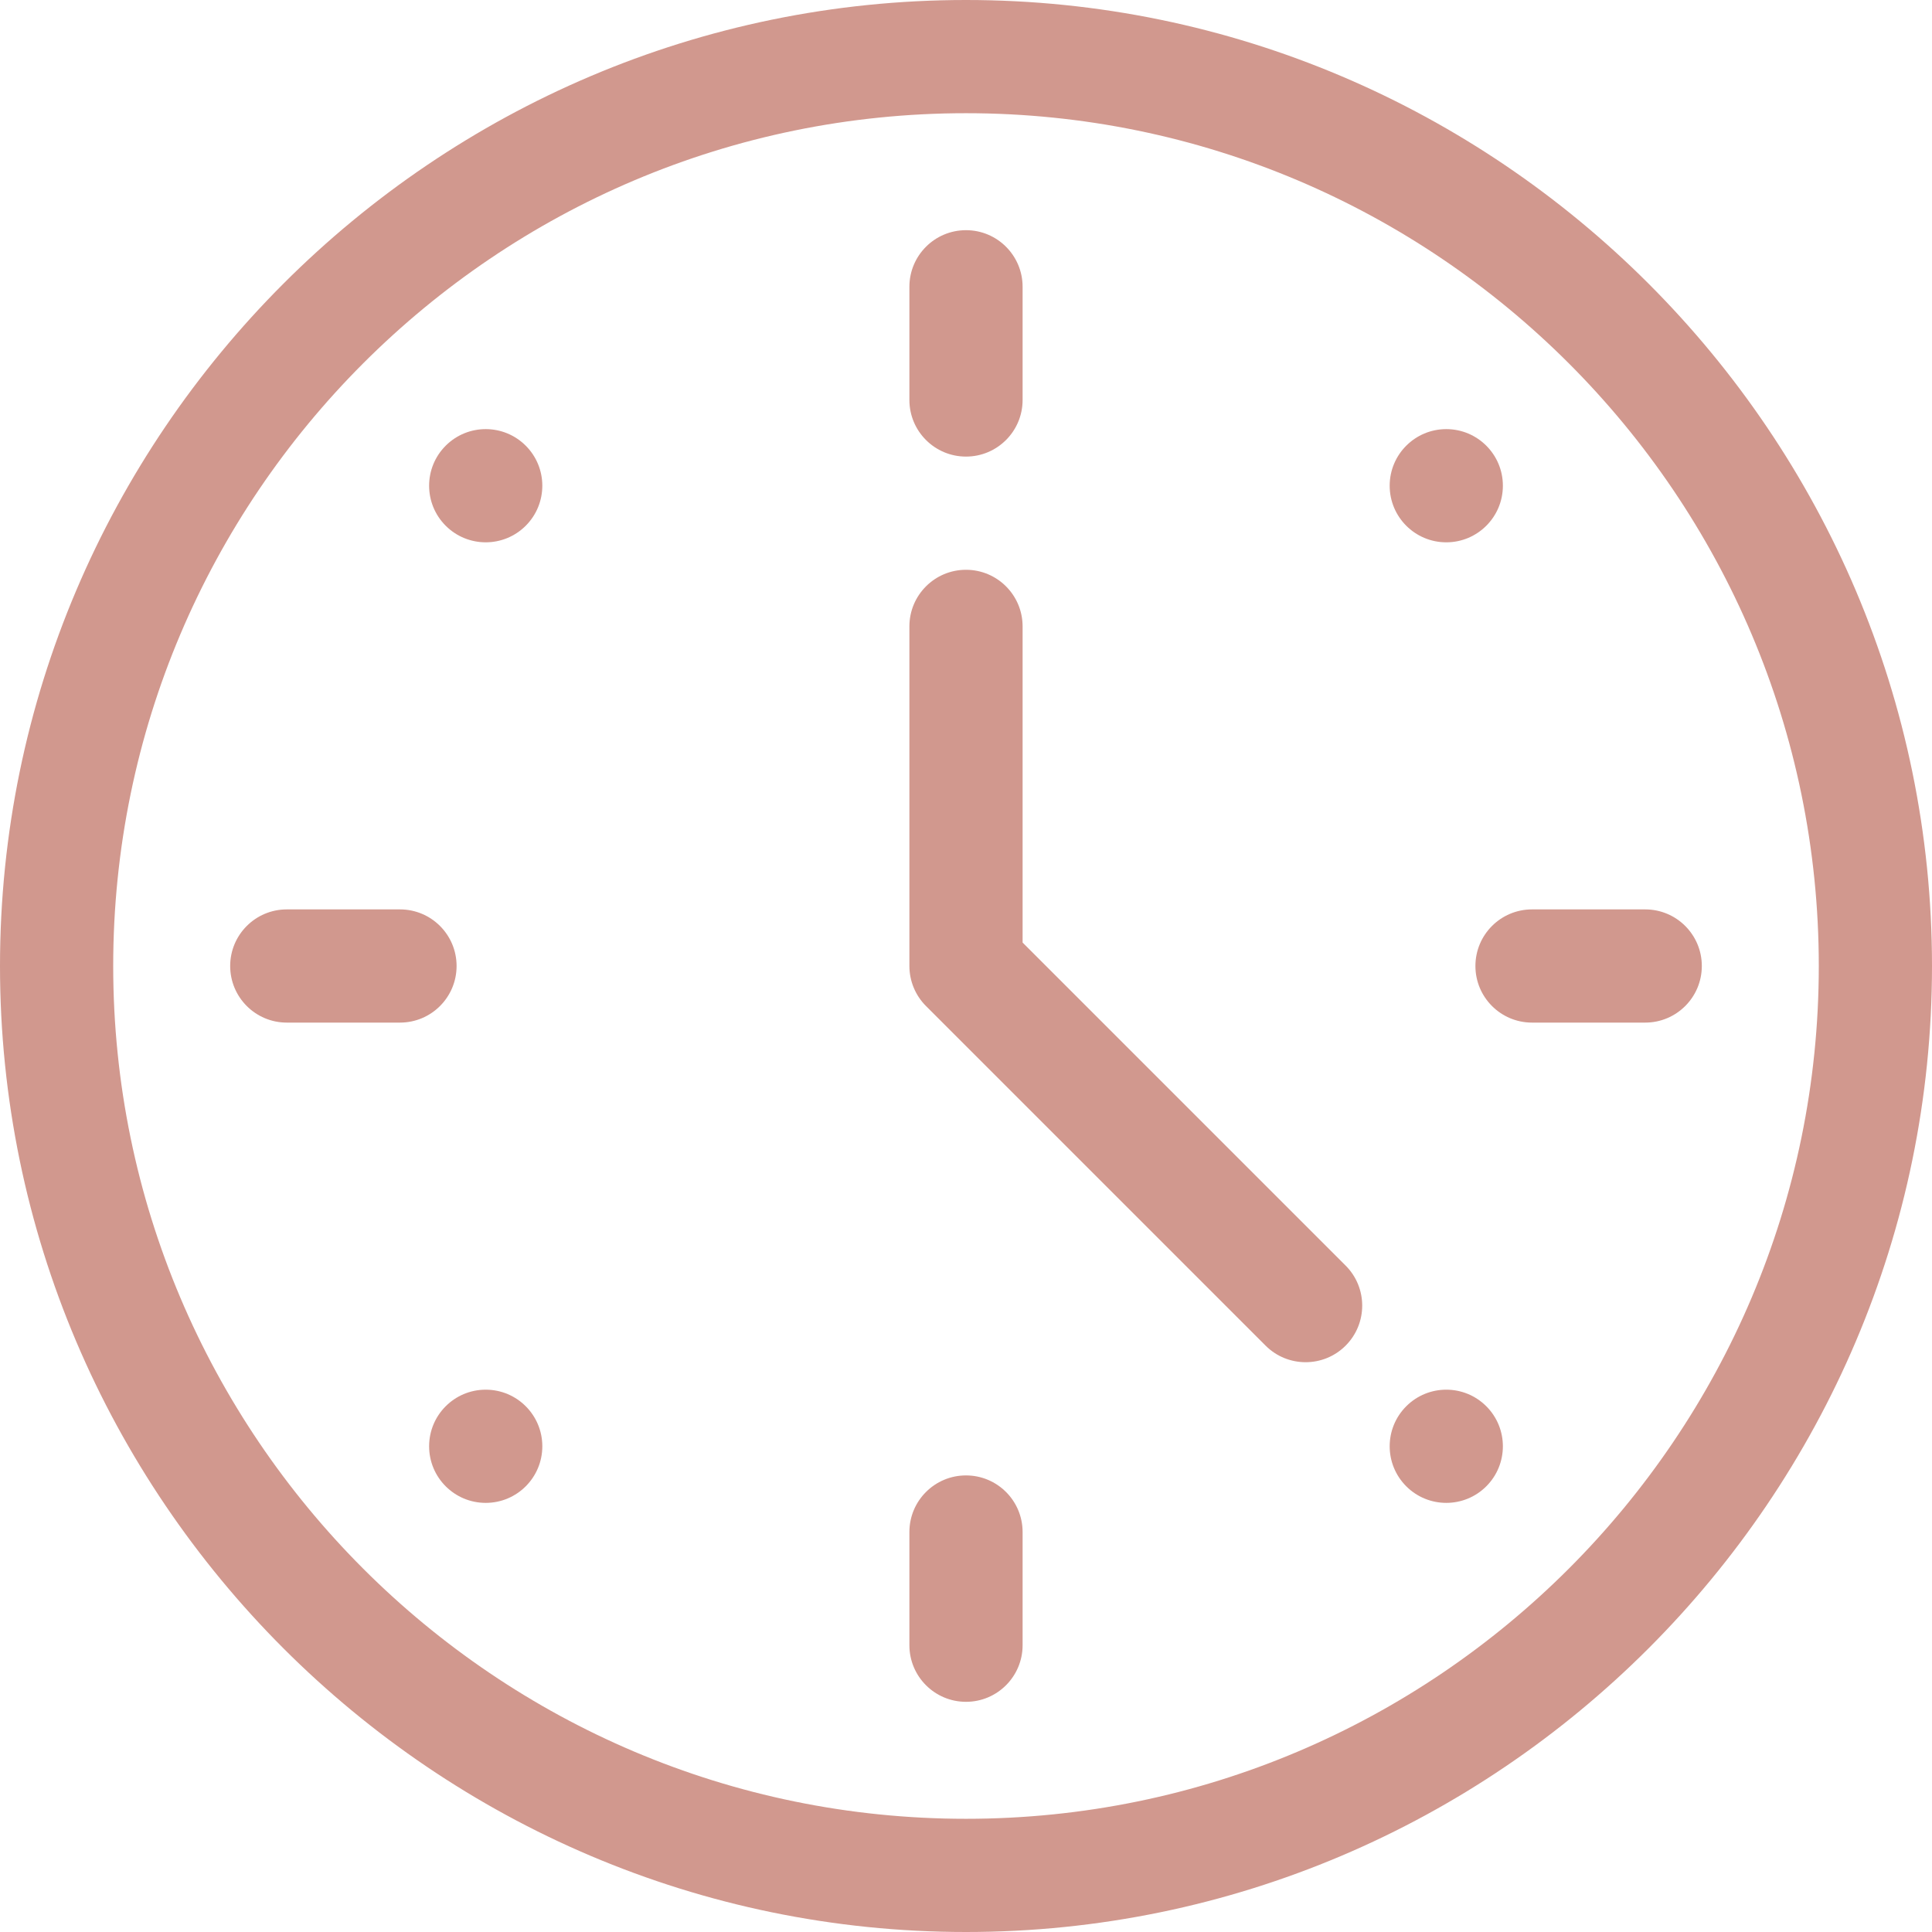
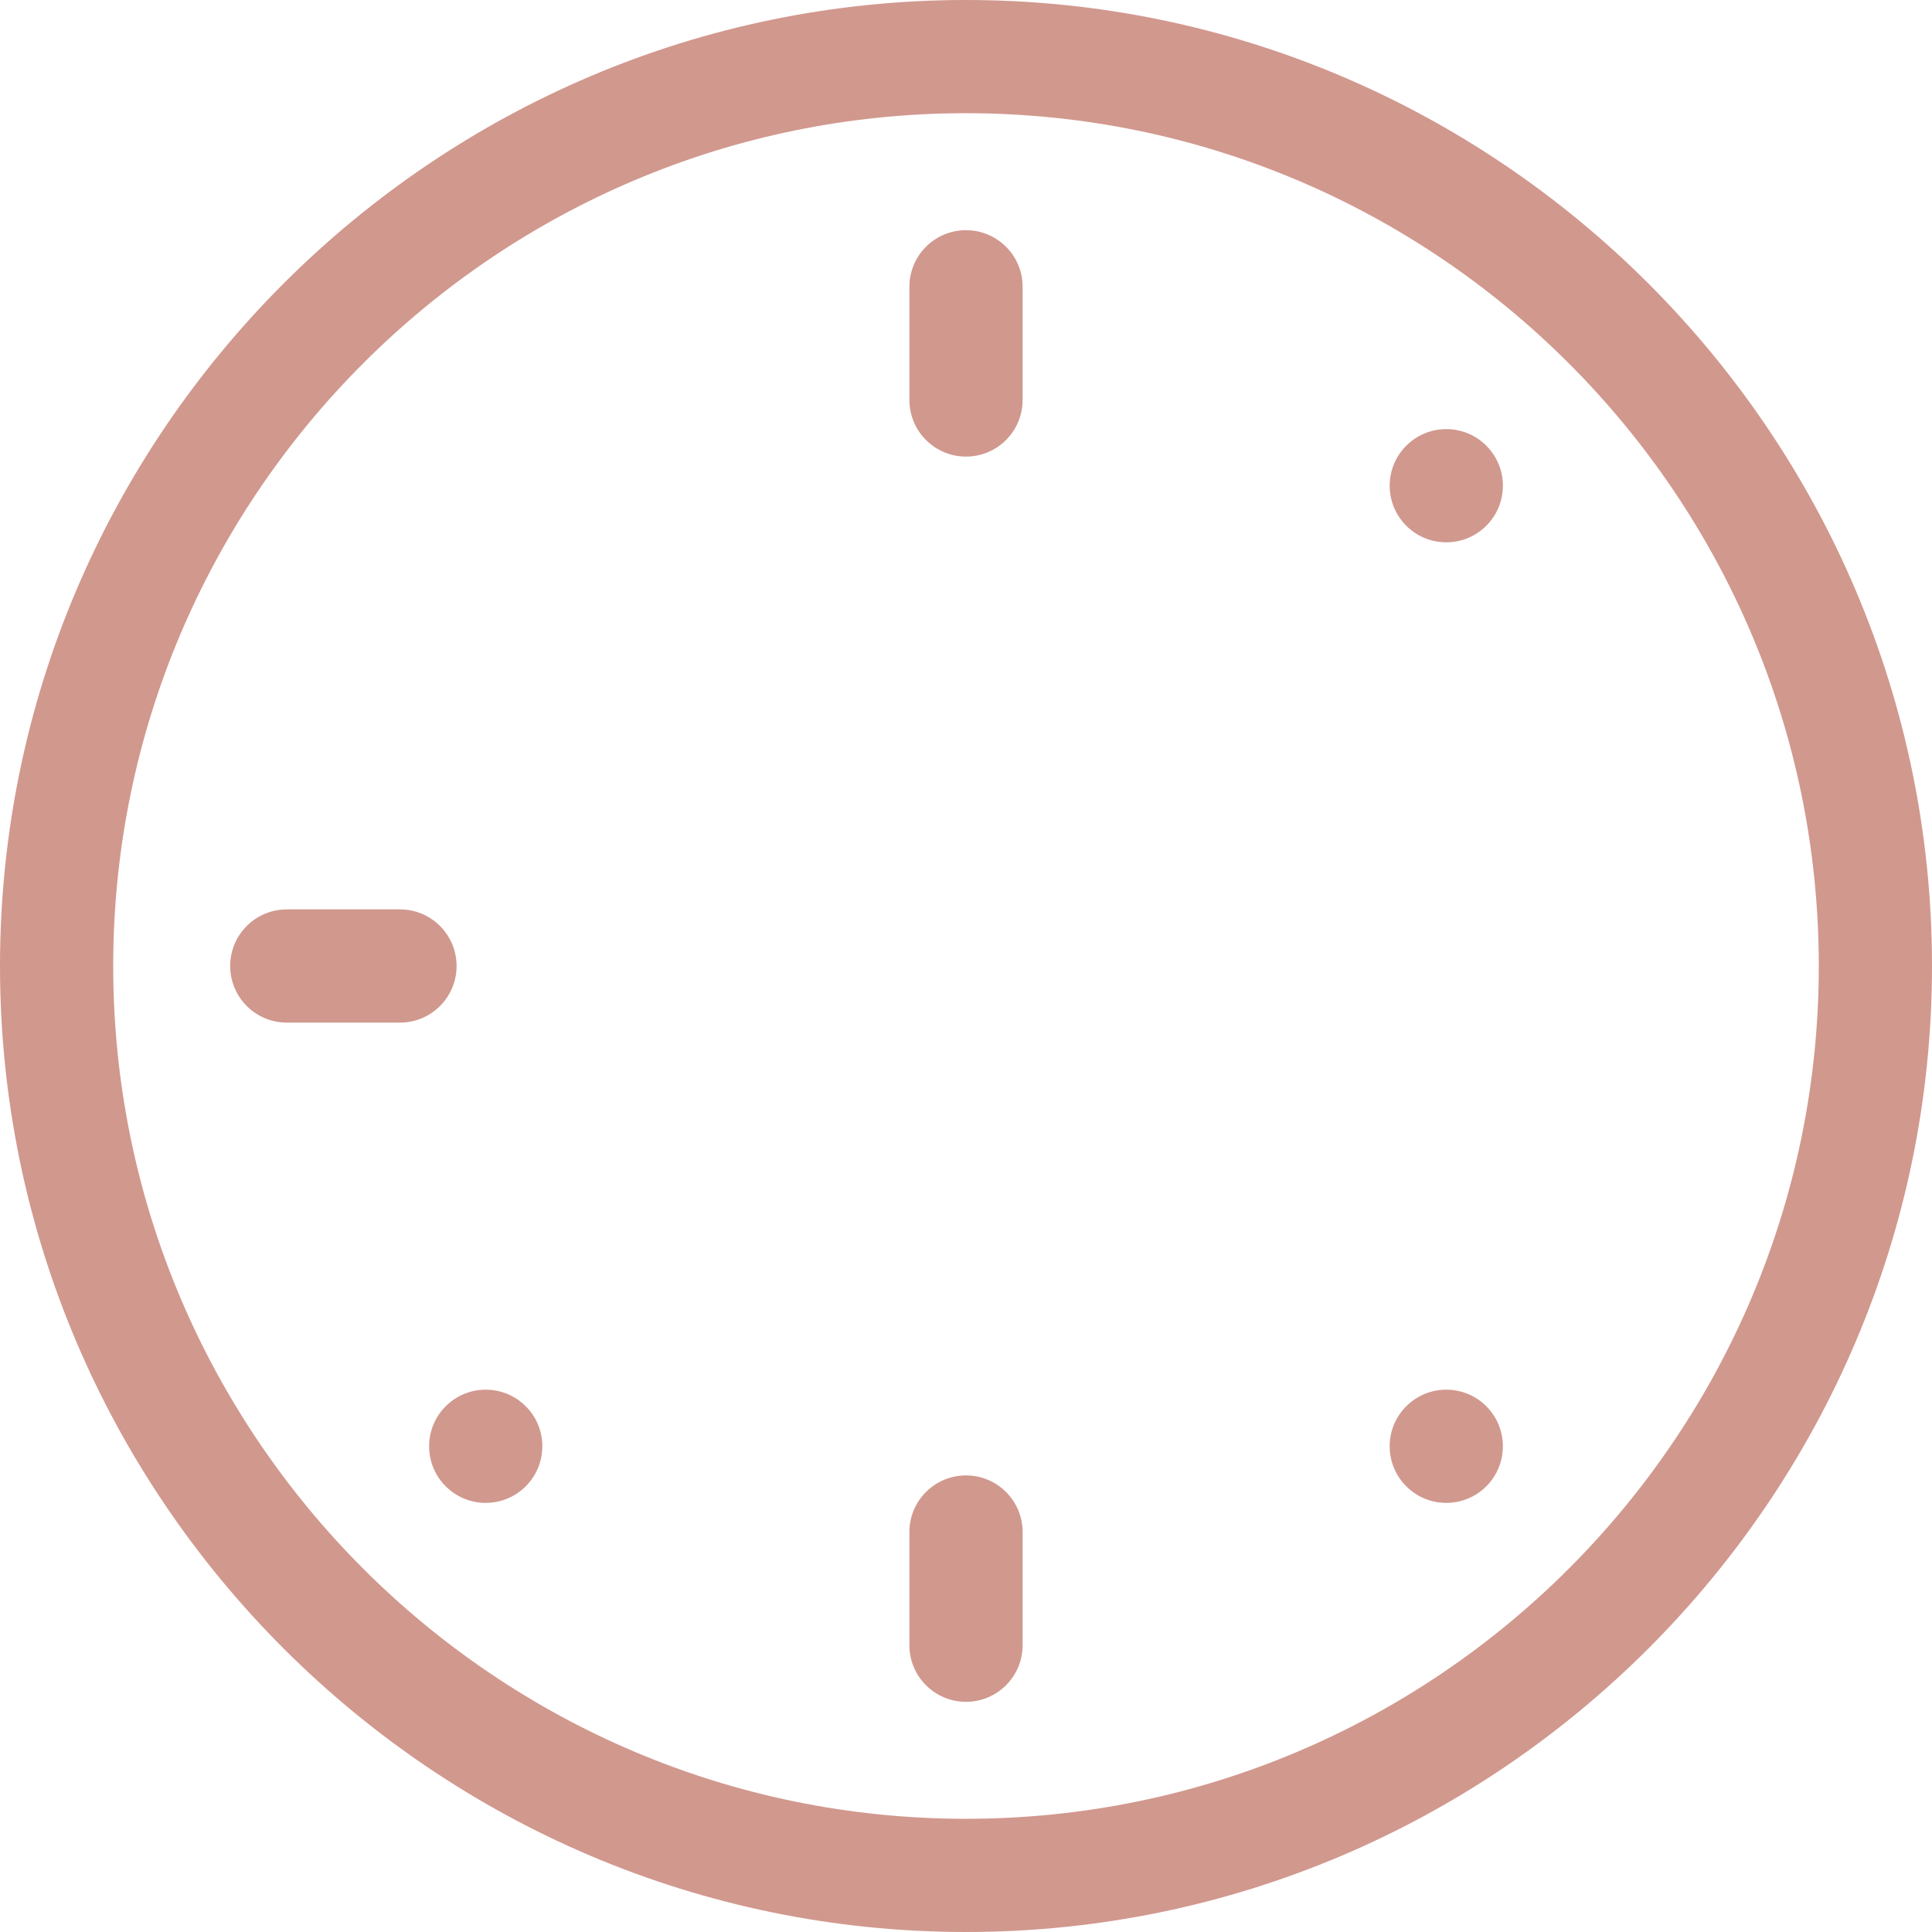
<svg xmlns="http://www.w3.org/2000/svg" width="512" height="512" x="0" y="0" viewBox="0 0 512 512" style="enable-background:new 0 0 512 512" xml:space="preserve" class="">
  <g>
    <g>
      <path d="m256 0c-140.959 0-256 115.049-256 256 0 140.959 115.049 256 256 256 140.959 0 256-115.05 256-256 0-140.959-115.049-256-256-256zm0 482c-124.617 0-226-101.383-226-226s101.383-226 226-226 226 101.383 226 226-101.383 226-226 226z" fill="#d1988e" data-original="#000000" class="" />
      <circle cx="128.721" cy="383.279" r="15" fill="#d1988e" data-original="#000000" class="" />
      <circle cx="383.279" cy="128.721" r="15" fill="#d1988e" data-original="#000000" class="" />
-       <path d="m118.114 118.114c-5.858 5.858-5.858 15.355 0 21.213s15.355 5.858 21.213 0 5.858-15.355 0-21.213c-5.857-5.858-15.355-5.858-21.213 0z" fill="#d1988e" data-original="#000000" class="" />
      <path d="m372.673 372.673c-5.858 5.858-5.858 15.355 0 21.213s15.355 5.858 21.213 0 5.858-15.355 0-21.213-15.356-5.858-21.213 0z" fill="#d1988e" data-original="#000000" class="" />
      <path d="m256 121c8.284 0 15-6.716 15-15v-30c0-8.284-6.716-15-15-15s-15 6.716-15 15v30c0 8.284 6.716 15 15 15z" fill="#d1988e" data-original="#000000" class="" />
      <path d="m256 391c-8.284 0-15 6.716-15 15v30c0 8.284 6.716 15 15 15s15-6.716 15-15v-30c0-8.284-6.716-15-15-15z" fill="#d1988e" data-original="#000000" class="" />
      <path d="m121 256c0-8.284-6.716-15-15-15h-30c-8.284 0-15 6.716-15 15s6.716 15 15 15h30c8.284 0 15-6.716 15-15z" fill="#d1988e" data-original="#000000" class="" />
-       <path d="m391 256c0 8.284 6.716 15 15 15h30c8.284 0 15-6.716 15-15s-6.716-15-15-15h-30c-8.284 0-15 6.716-15 15z" fill="#d1988e" data-original="#000000" class="" />
-       <path d="m271 249.787v-83.787c0-8.284-6.716-15-15-15s-15 6.716-15 15v90c0 3.978 1.581 7.793 4.394 10.607l90 90c5.857 5.857 15.355 5.858 21.213 0s5.858-15.355 0-21.213z" fill="#d1988e" data-original="#000000" class="" />
    </g>
  </g>
</svg>